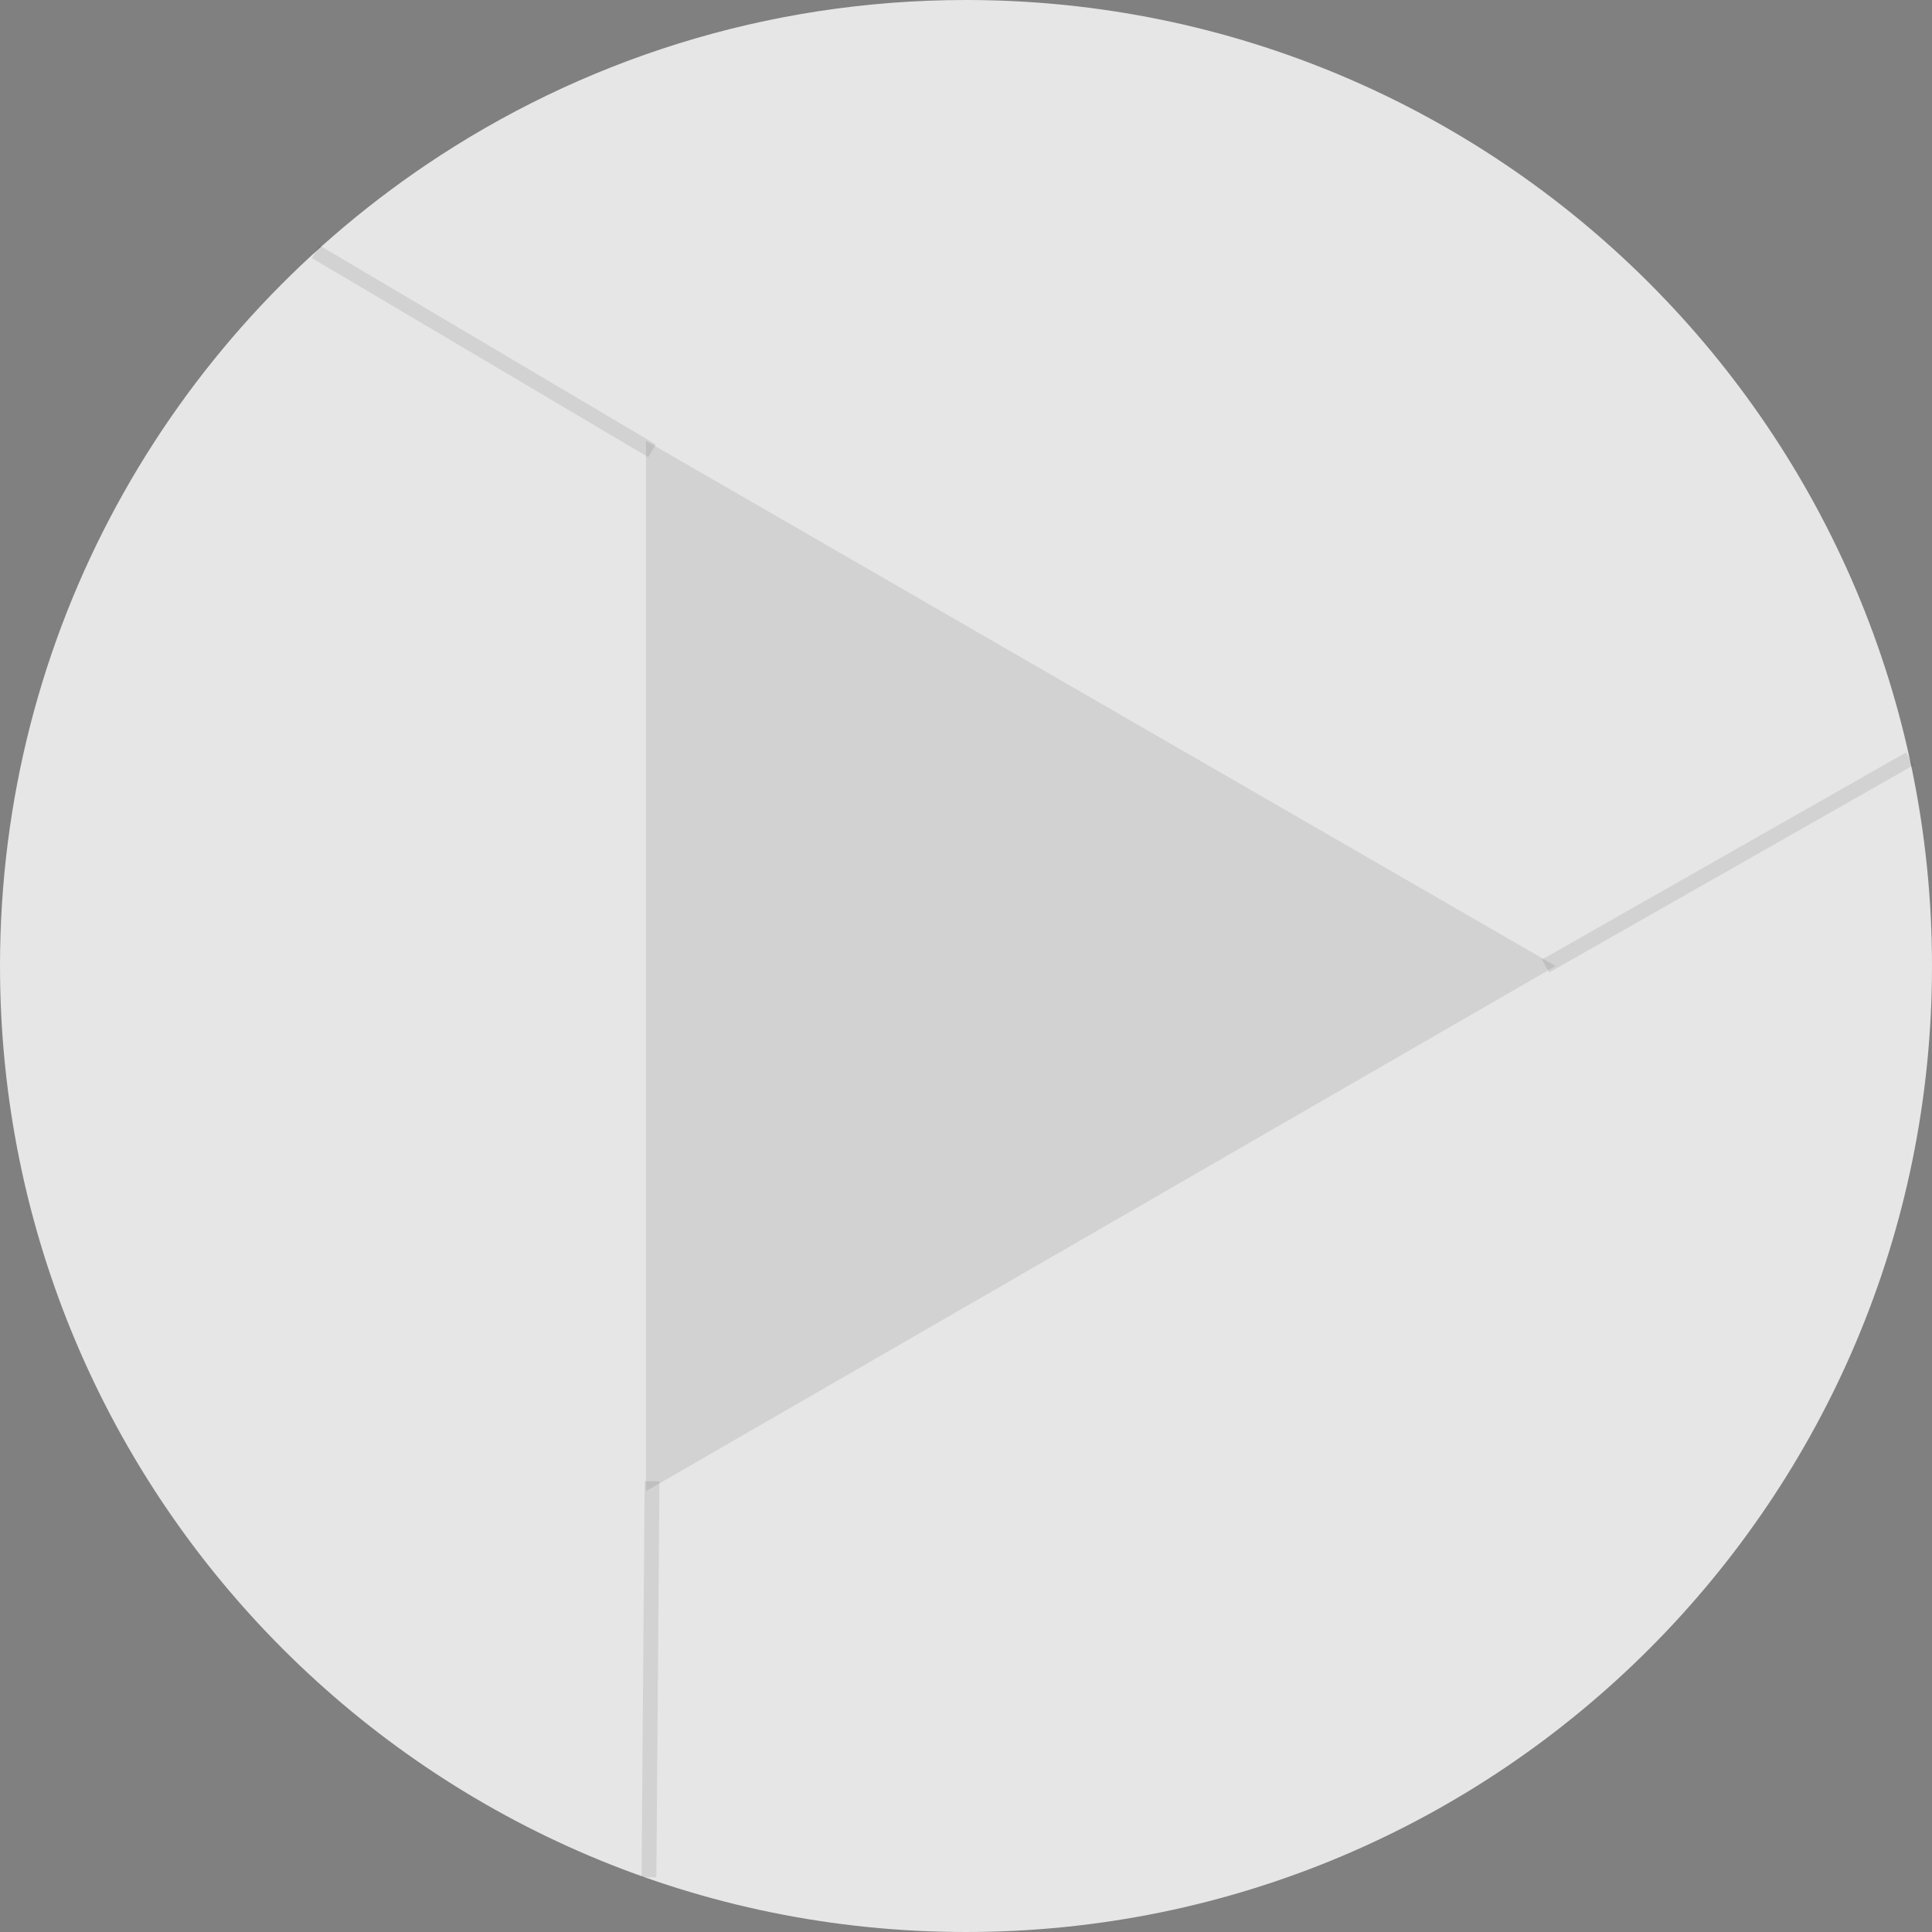
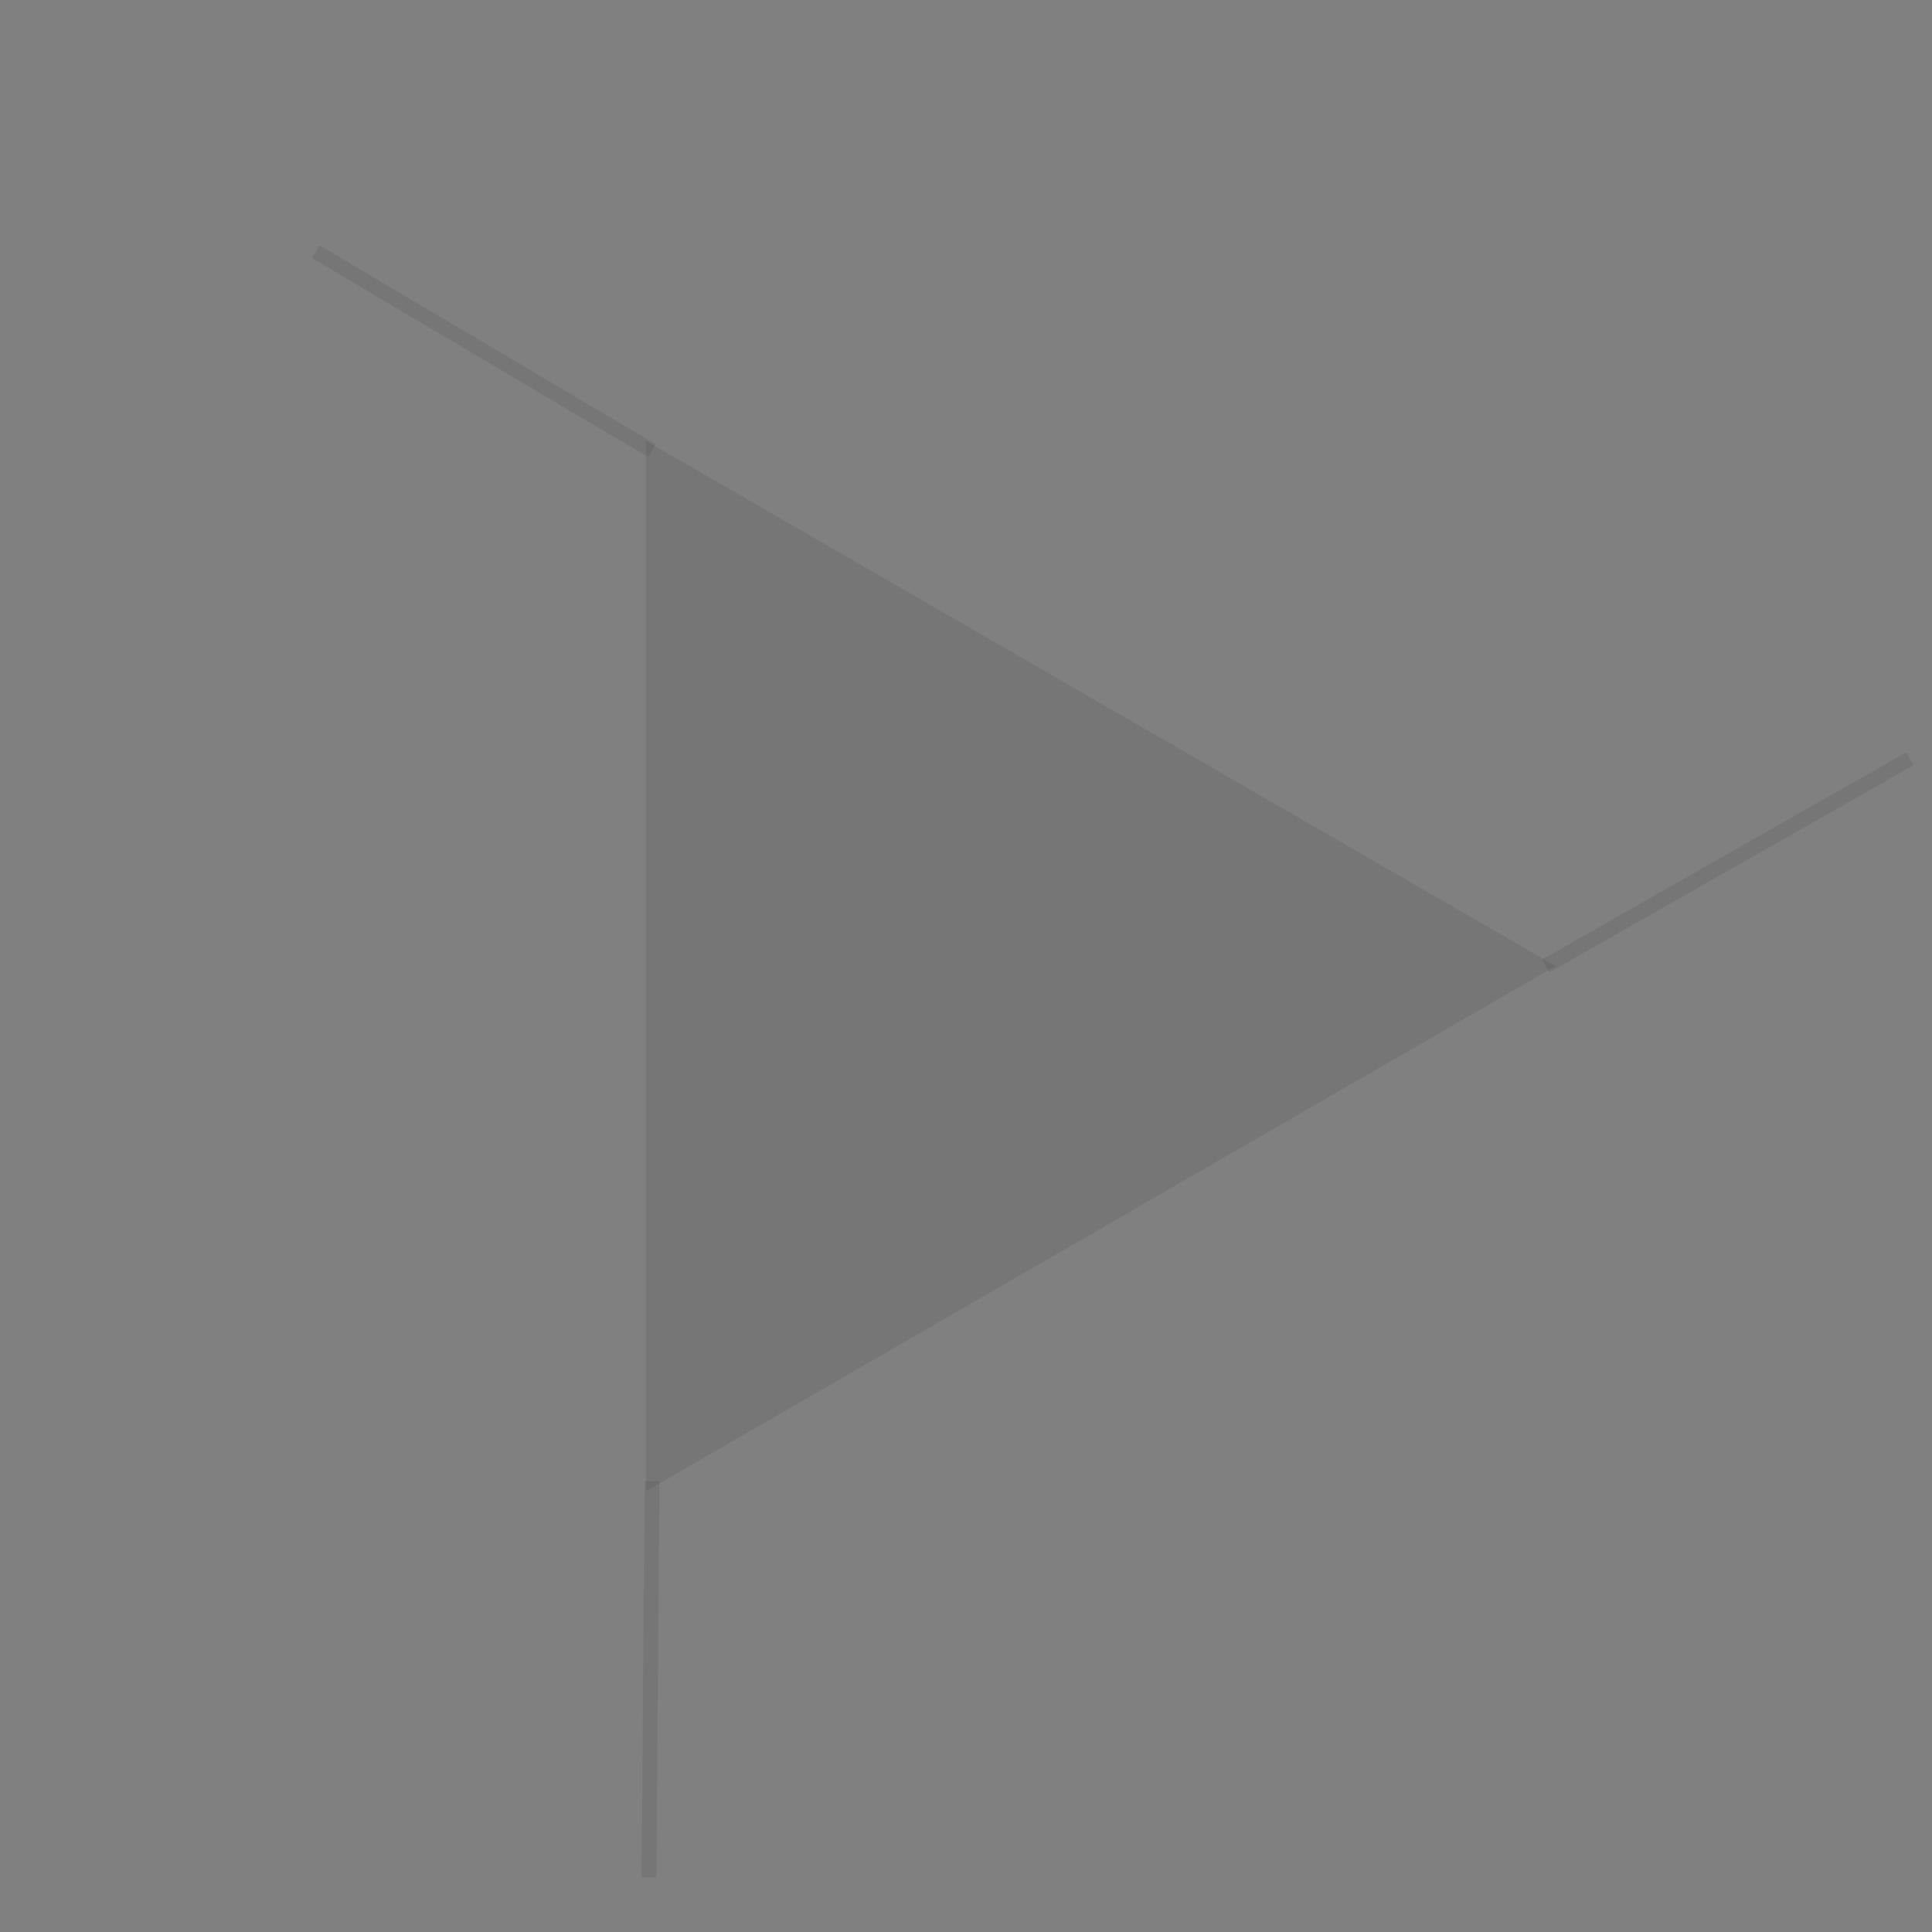
<svg xmlns="http://www.w3.org/2000/svg" width="120" height="120" viewBox="0 0 120 120" fill="none">
  <rect x="0" y="0" width="120" height="120" fill="#808080" stroke="none" />
  <g clip-path="url(#clip0_498_6609)">
-     <path d="M120 60C120 93.138 93.138 120 60 120C26.862 120 0 93.138 0 60C0 39.288 10.491 21.027 26.457 10.244C36.033 3.78 47.574 0 60 0C93.138 0 120 26.862 120 60Z" fill="white" fill-opacity="0.8" />
    <path opacity="0.1" d="M96.625 60L40.12 27.379V92.621L96.625 60Z" fill="#1F1F1F" />
    <path opacity="0.1" d="M19.61 15.636L40.5 28" stroke="#1F1F1F" stroke-width="0.92" stroke-miterlimit="10" />
    <path opacity="0.1" d="M96 60L118.62 47.132" stroke="#1F1F1F" stroke-width="0.92" stroke-miterlimit="10" />
    <path opacity="0.1" d="M40.307 116.603L40.5 92" stroke="#1F1F1F" stroke-width="0.92" stroke-miterlimit="10" />
  </g>
  <defs>
    <clipPath id="clip0_498_6609">
      <rect width="120" height="120" fill="white" />
    </clipPath>
  </defs>
</svg>